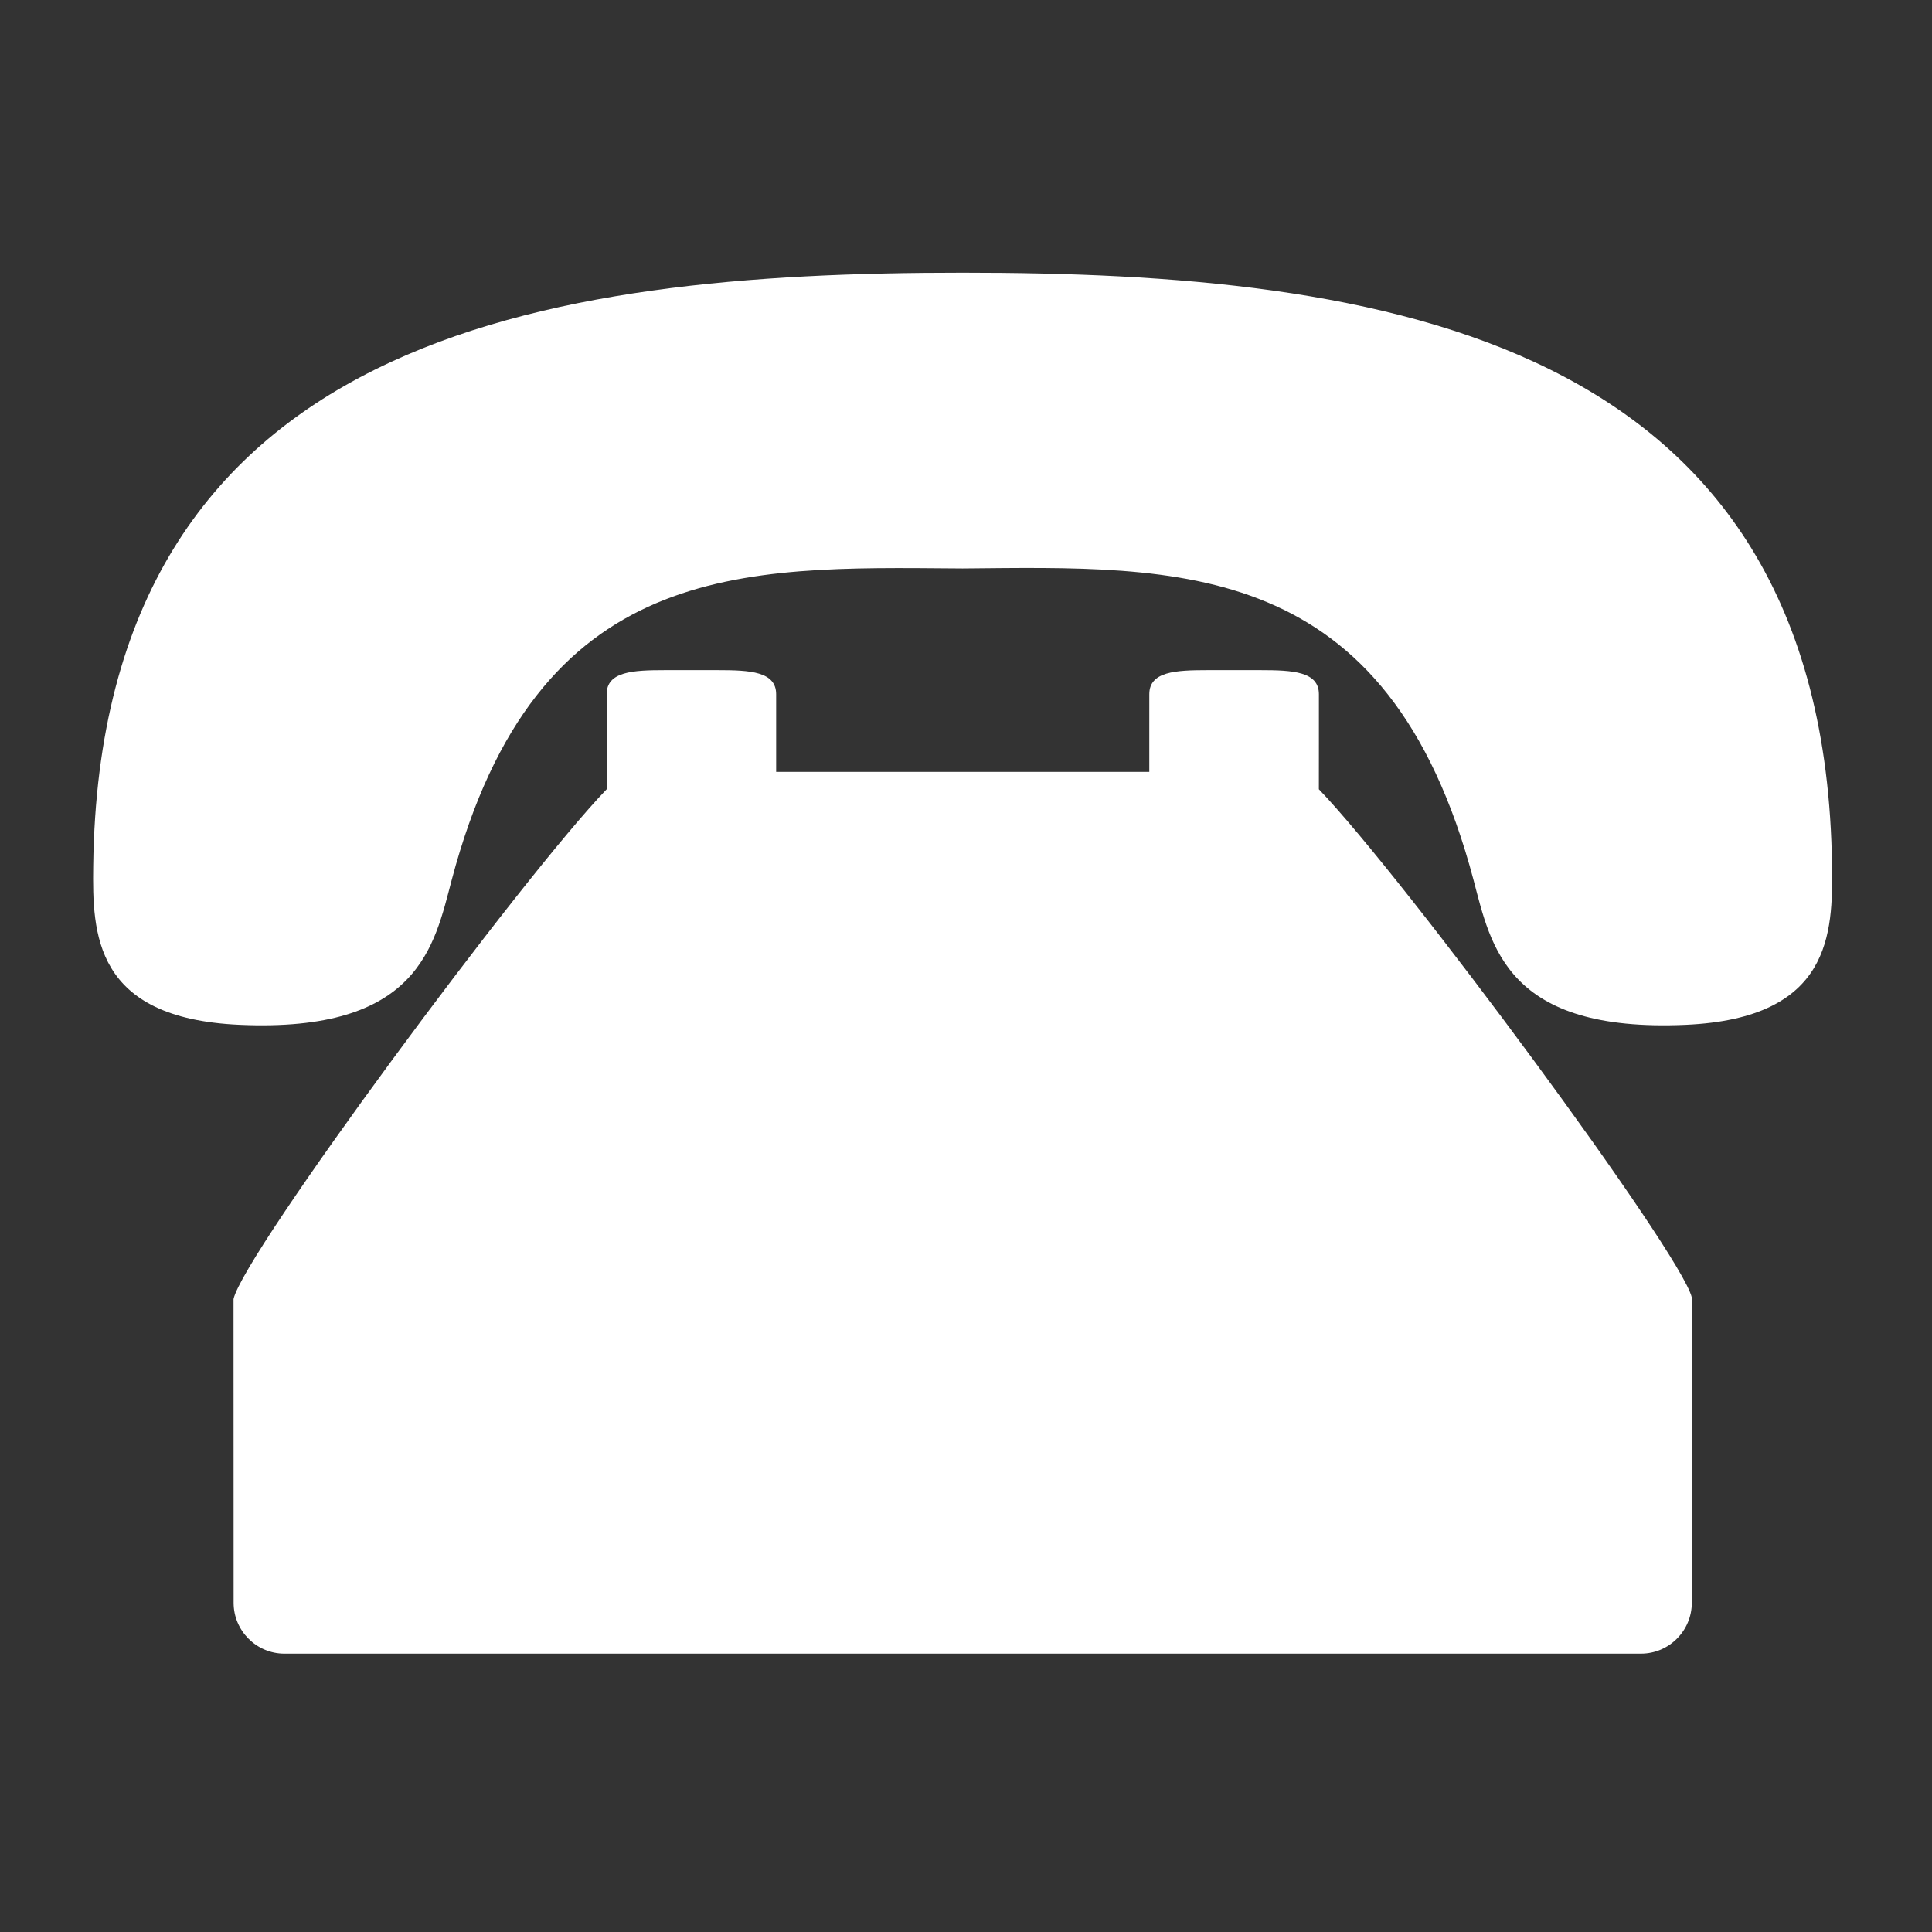
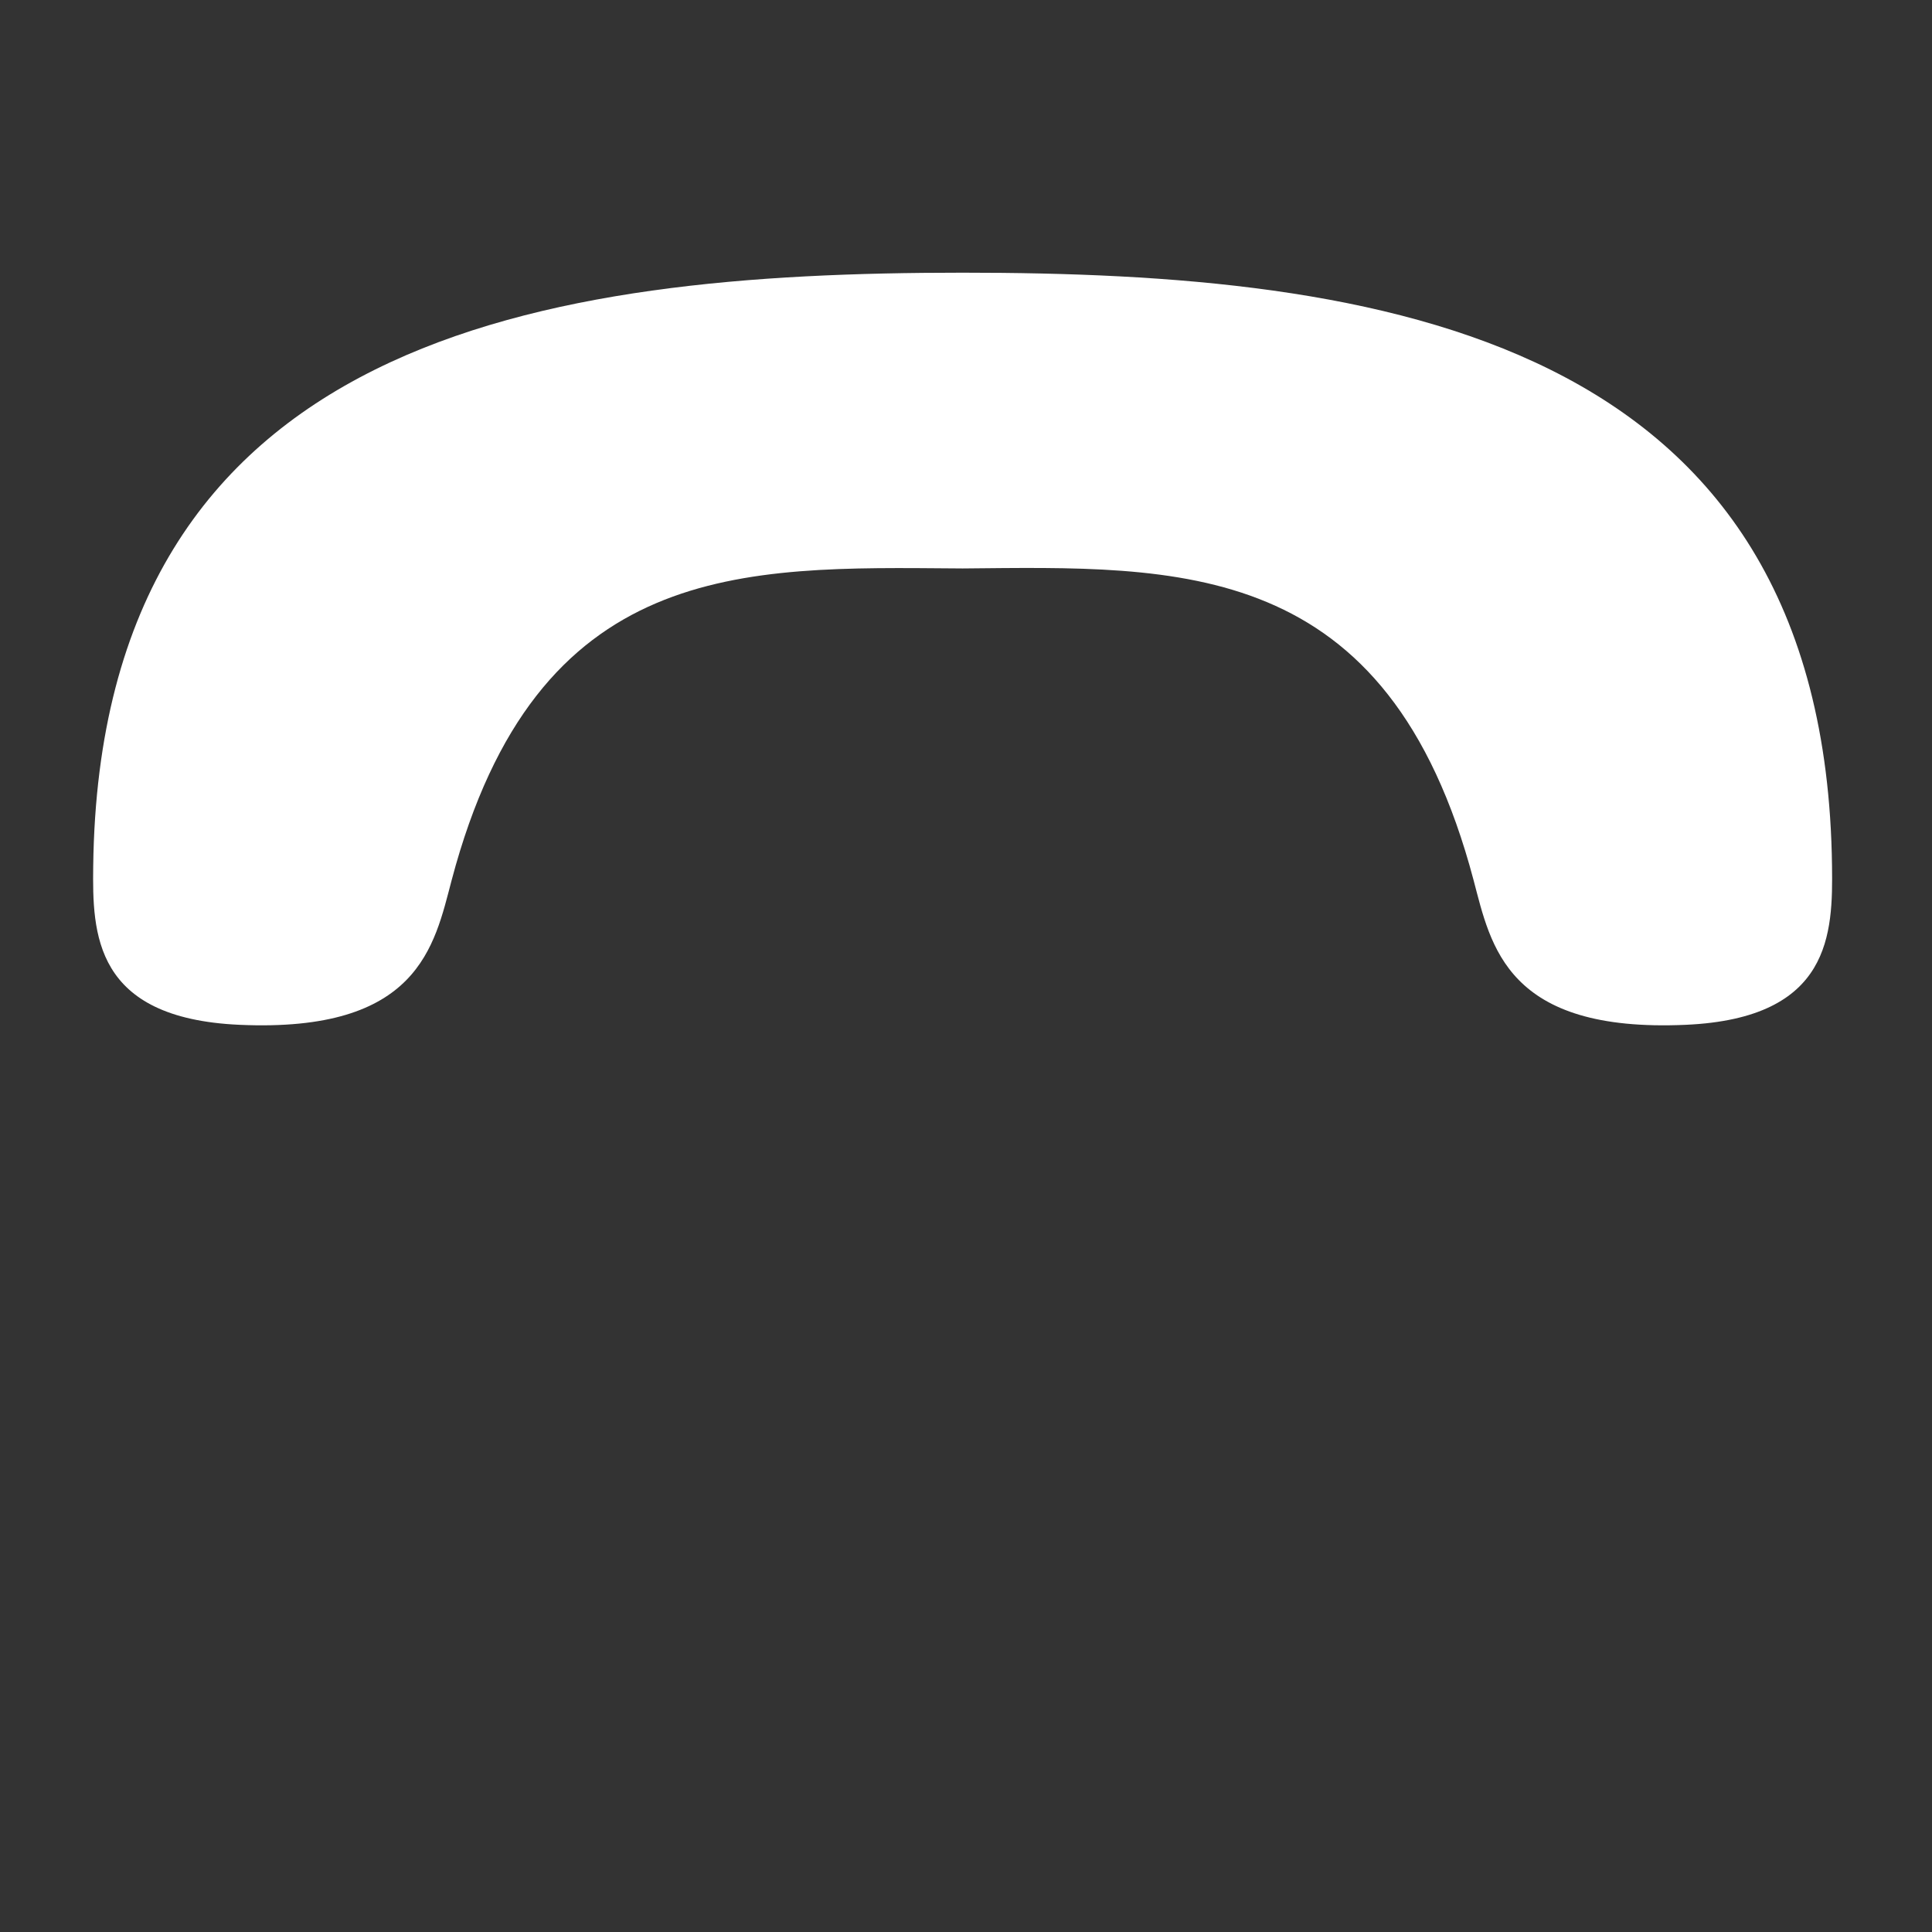
<svg xmlns="http://www.w3.org/2000/svg" width="100%" height="100%" viewBox="0 0 100 100" version="1.1" xml:space="preserve" style="fill-rule:evenodd;clip-rule:evenodd;stroke-linejoin:round;stroke-miterlimit:2;">
  <rect x="0" y="0" width="100" height="100" fill="#333333" stroke="none" />
  <g transform="matrix(1.053,0,0,1.053,-2.661,-2.655)">
    <g transform="matrix(0.126,0,0,0.126,6.561,13.246)">
-       <path d="M482.496,222.782C515.633,257.239 624.096,403.862 627.986,421.072L627.986,540.162C627.986,551.088 619.08,559.994 608.174,559.994L78.934,559.998C68.028,559.998 59.122,551.092 59.122,540.166L59.087,421.656C63.013,403.898 171.477,257.236 204.657,222.776L204.657,205.51L204.653,185.713C204.653,176.842 214.841,176.315 227.45,176.315L248.016,176.315C260.582,176.315 270.774,176.842 270.774,185.713L270.774,216.002L416.344,216.002L416.344,202.756L416.348,185.713C416.348,176.842 426.536,176.315 439.145,176.315L459.676,176.315C472.281,176.315 482.508,176.842 482.508,185.713L482.508,205.506L482.496,222.782Z" style="fill:white;" />
-     </g>
+       </g>
    <g transform="matrix(0.126,0,0,0.126,5.692,13.02)">
      <path d="M348.435,138.423C264.674,137.81 184.24,134.774 151.075,260.059C144.303,285.641 138.296,319.624 68.241,316.47C11.406,313.911 10.915,280.681 11.247,254.524C13.879,46.949 188.361,23.059 350.1,23.059L350.414,23.059L350.728,23.059C512.467,23.059 686.949,46.949 689.581,254.524C689.913,280.681 689.422,313.911 632.587,316.47C562.532,319.624 556.525,285.641 549.753,260.059C516.327,133.789 434.887,137.669 350.414,138.44L348.435,138.423Z" style="fill:white;" />
    </g>
  </g>
</svg>